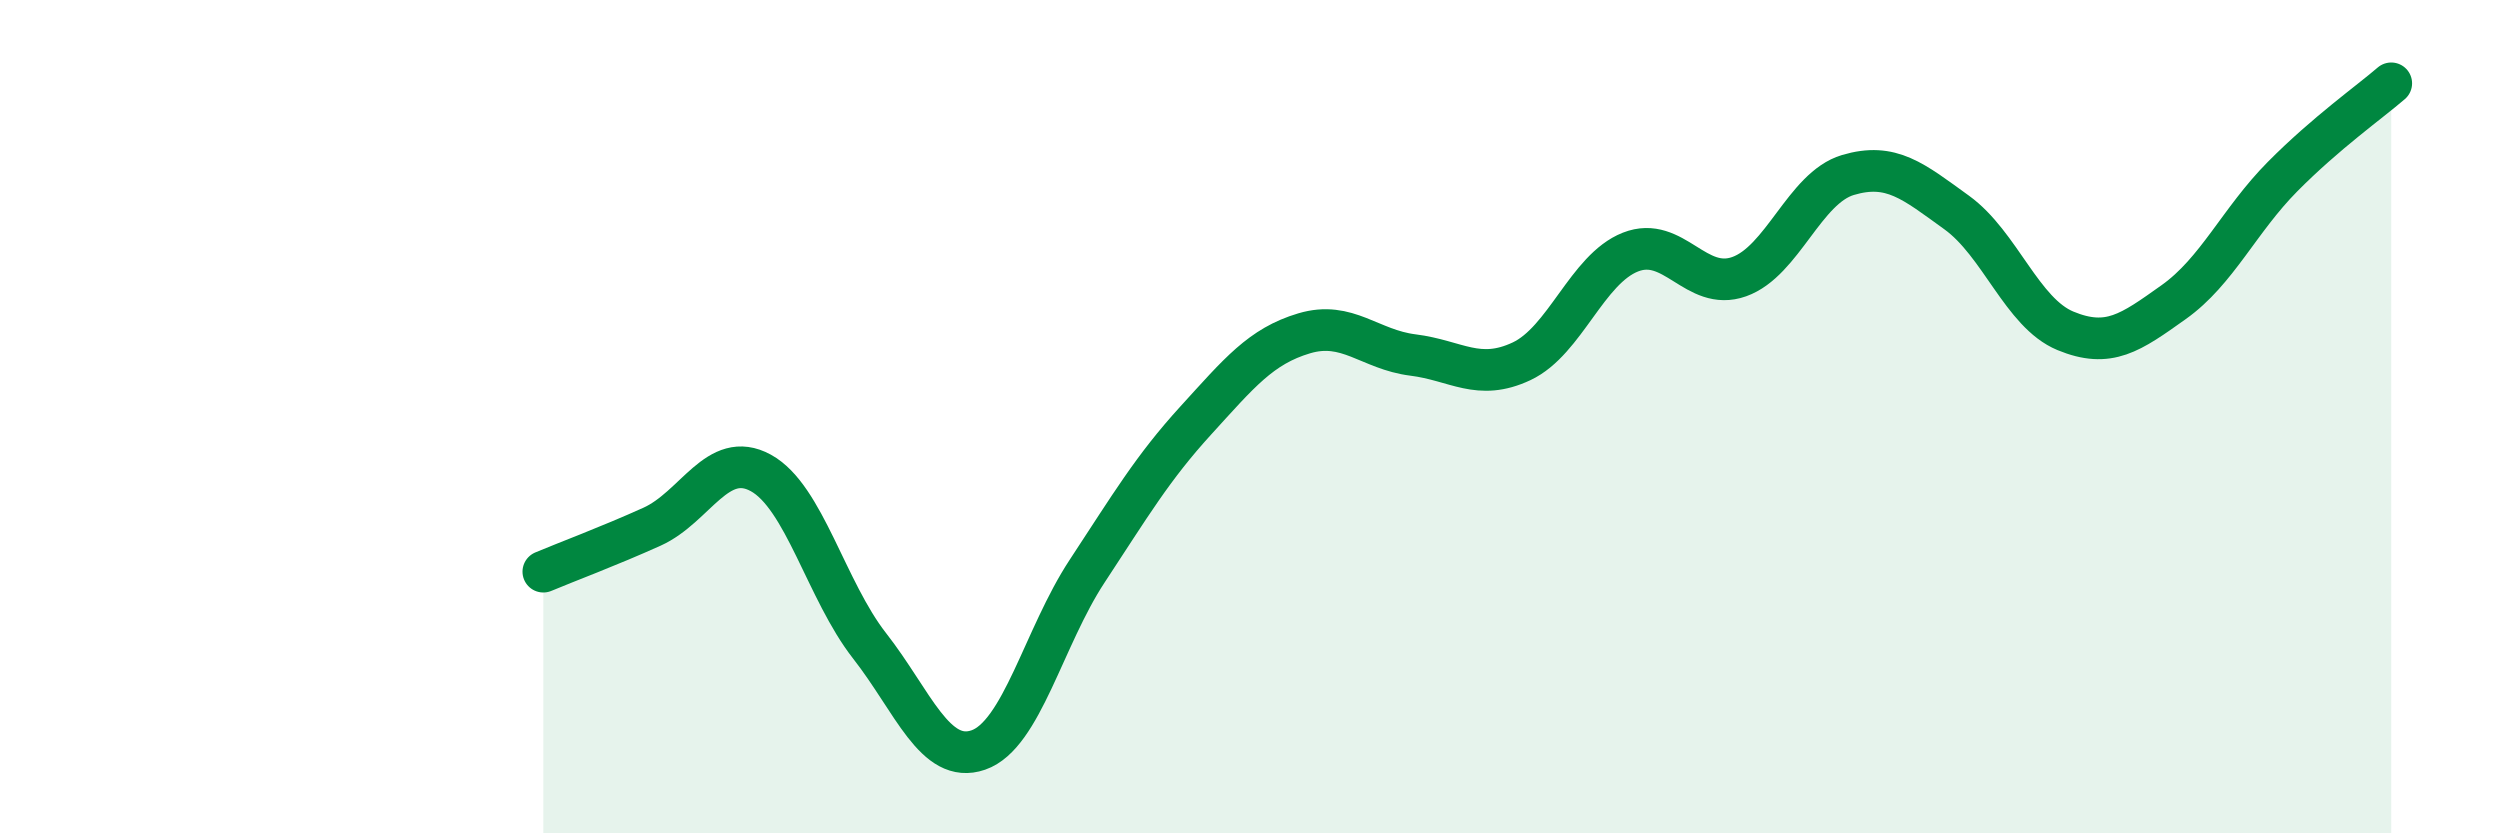
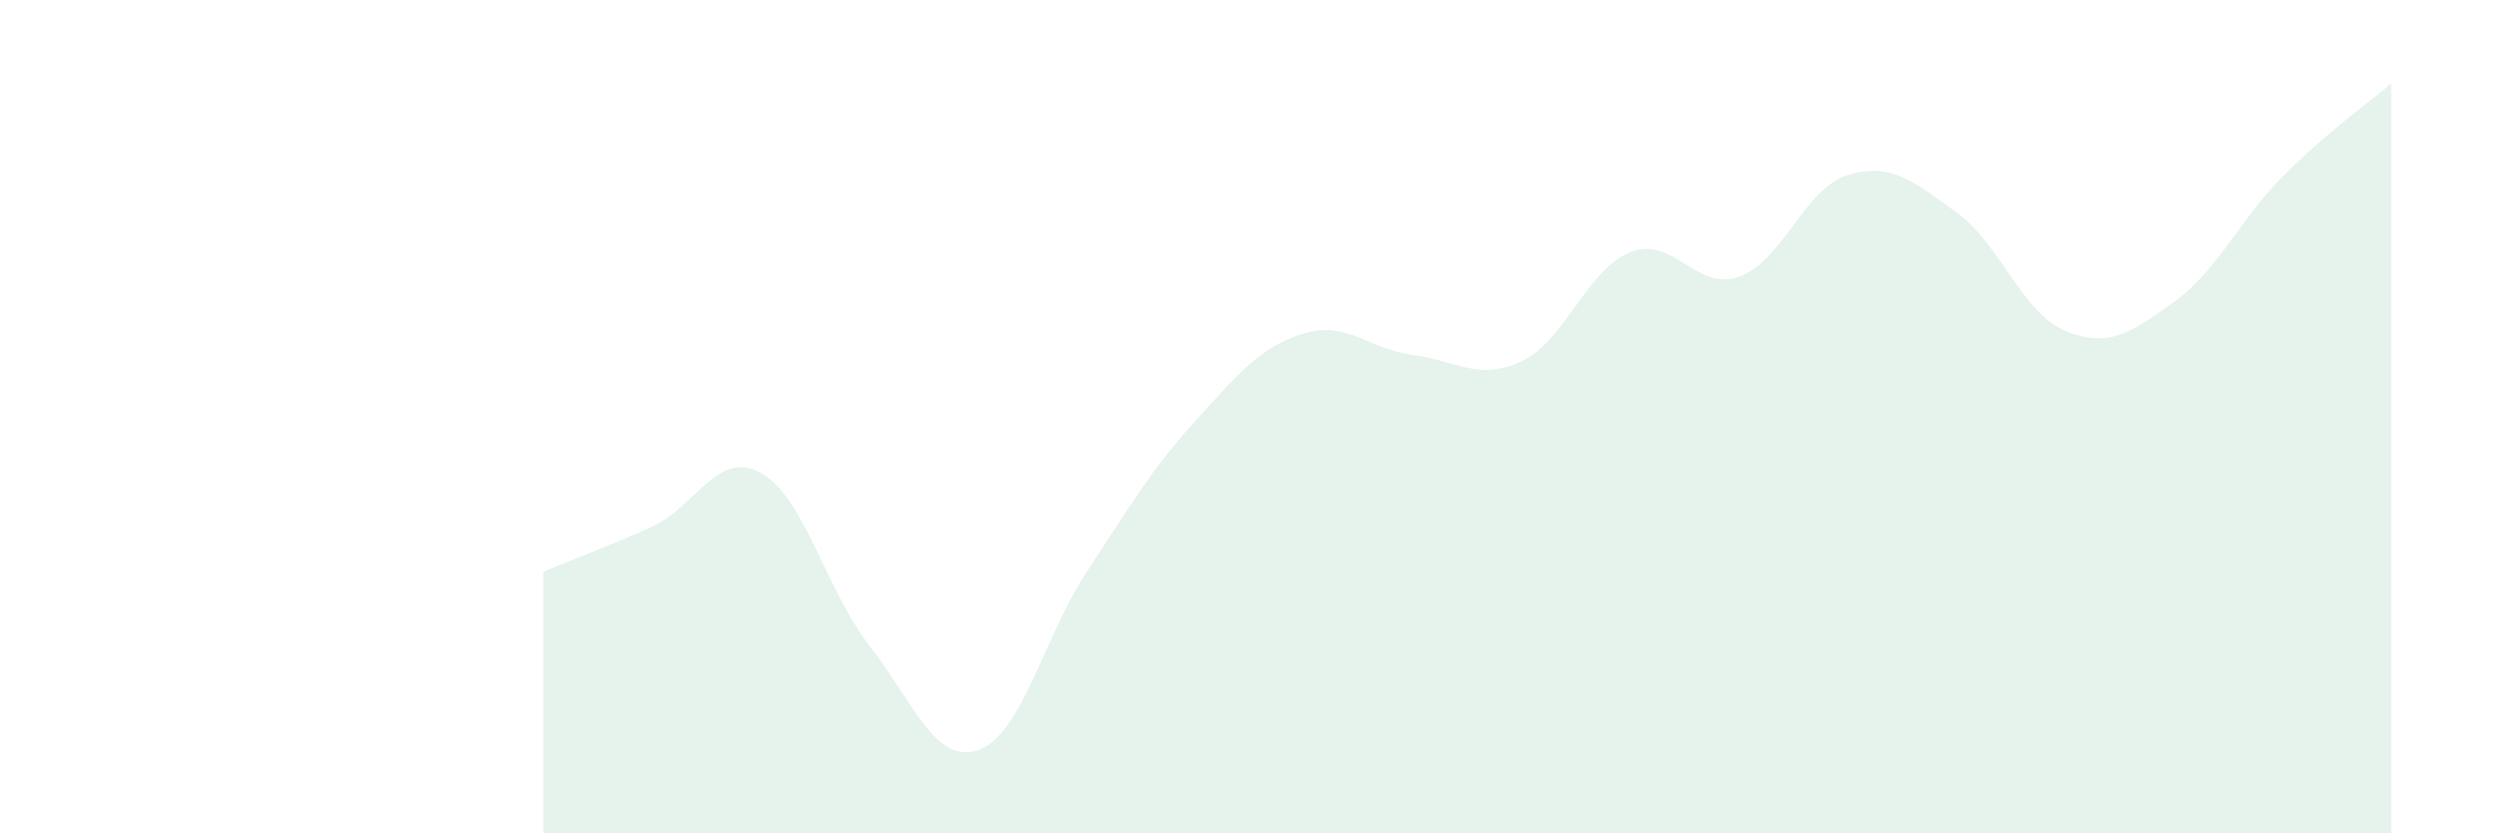
<svg xmlns="http://www.w3.org/2000/svg" width="60" height="20" viewBox="0 0 60 20">
  <path d="M 13.04,13.72 C 13.56,13.5 14.61,13.11 15.65,12.64 C 16.69,12.17 17.22,10.78 18.26,11.35 C 19.3,11.92 19.83,14.17 20.87,15.5 C 21.91,16.83 22.44,18.36 23.48,18 C 24.52,17.64 25.05,15.29 26.09,13.71 C 27.13,12.13 27.66,11.23 28.7,10.09 C 29.74,8.95 30.26,8.31 31.3,8 C 32.34,7.69 32.87,8.39 33.91,8.52 C 34.95,8.65 35.48,9.16 36.52,8.67 C 37.56,8.18 38.09,6.46 39.13,6.05 C 40.17,5.64 40.7,7.01 41.74,6.64 C 42.78,6.27 43.31,4.51 44.35,4.2 C 45.39,3.89 45.92,4.35 46.96,5.1 C 48,5.85 48.53,7.51 49.57,7.94 C 50.61,8.37 51.13,7.99 52.17,7.25 C 53.21,6.51 53.74,5.29 54.78,4.24 C 55.82,3.19 56.87,2.45 57.39,2L57.39 20L13.04 20Z" fill="#008740" opacity="0.1" stroke-linecap="round" stroke-linejoin="round" />
-   <path d="M 13.04,13.72 C 13.56,13.5 14.61,13.11 15.65,12.64 C 16.69,12.17 17.22,10.78 18.26,11.35 C 19.3,11.92 19.83,14.17 20.87,15.5 C 21.91,16.83 22.44,18.36 23.48,18 C 24.52,17.64 25.05,15.29 26.09,13.71 C 27.13,12.13 27.66,11.23 28.7,10.09 C 29.74,8.95 30.26,8.31 31.3,8 C 32.34,7.69 32.87,8.39 33.91,8.52 C 34.95,8.65 35.48,9.16 36.52,8.67 C 37.56,8.18 38.09,6.46 39.13,6.05 C 40.17,5.64 40.7,7.01 41.74,6.64 C 42.78,6.27 43.31,4.51 44.35,4.2 C 45.39,3.89 45.92,4.35 46.96,5.1 C 48,5.85 48.53,7.51 49.57,7.94 C 50.61,8.37 51.13,7.99 52.17,7.25 C 53.21,6.51 53.74,5.29 54.78,4.24 C 55.82,3.19 56.87,2.45 57.39,2" stroke="#008740" stroke-width="1" fill="none" stroke-linecap="round" stroke-linejoin="round" />
</svg>